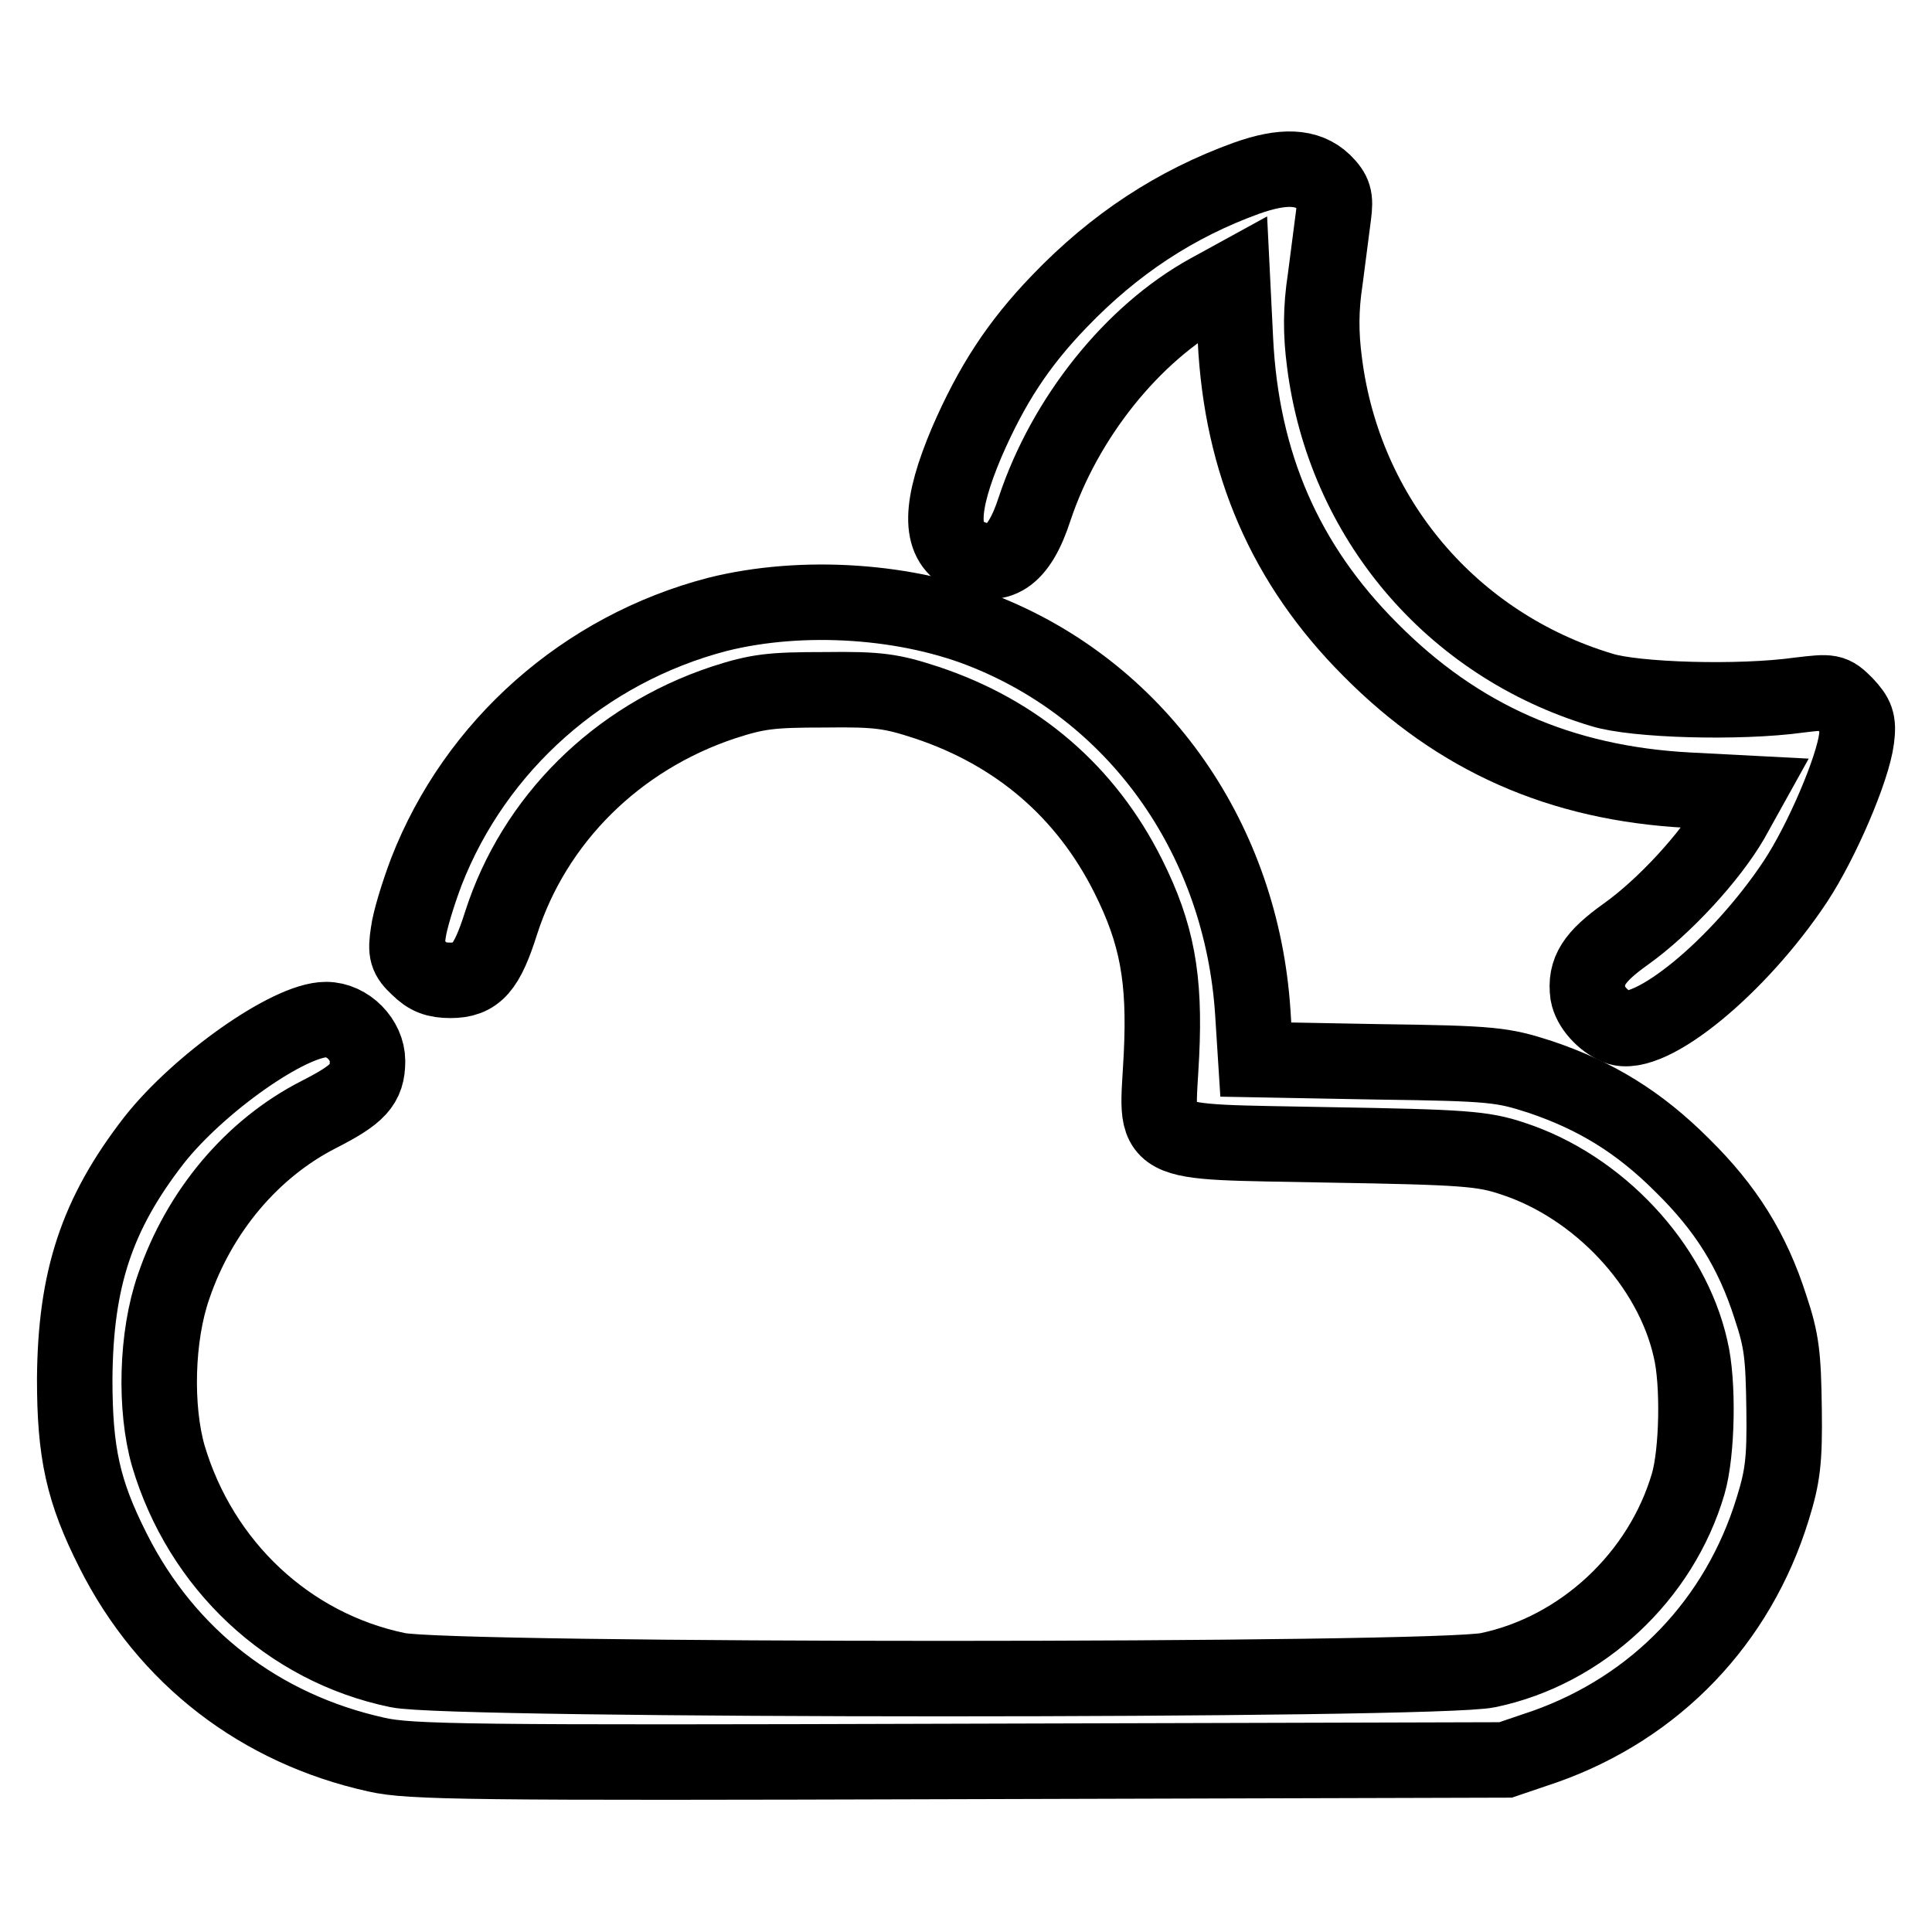
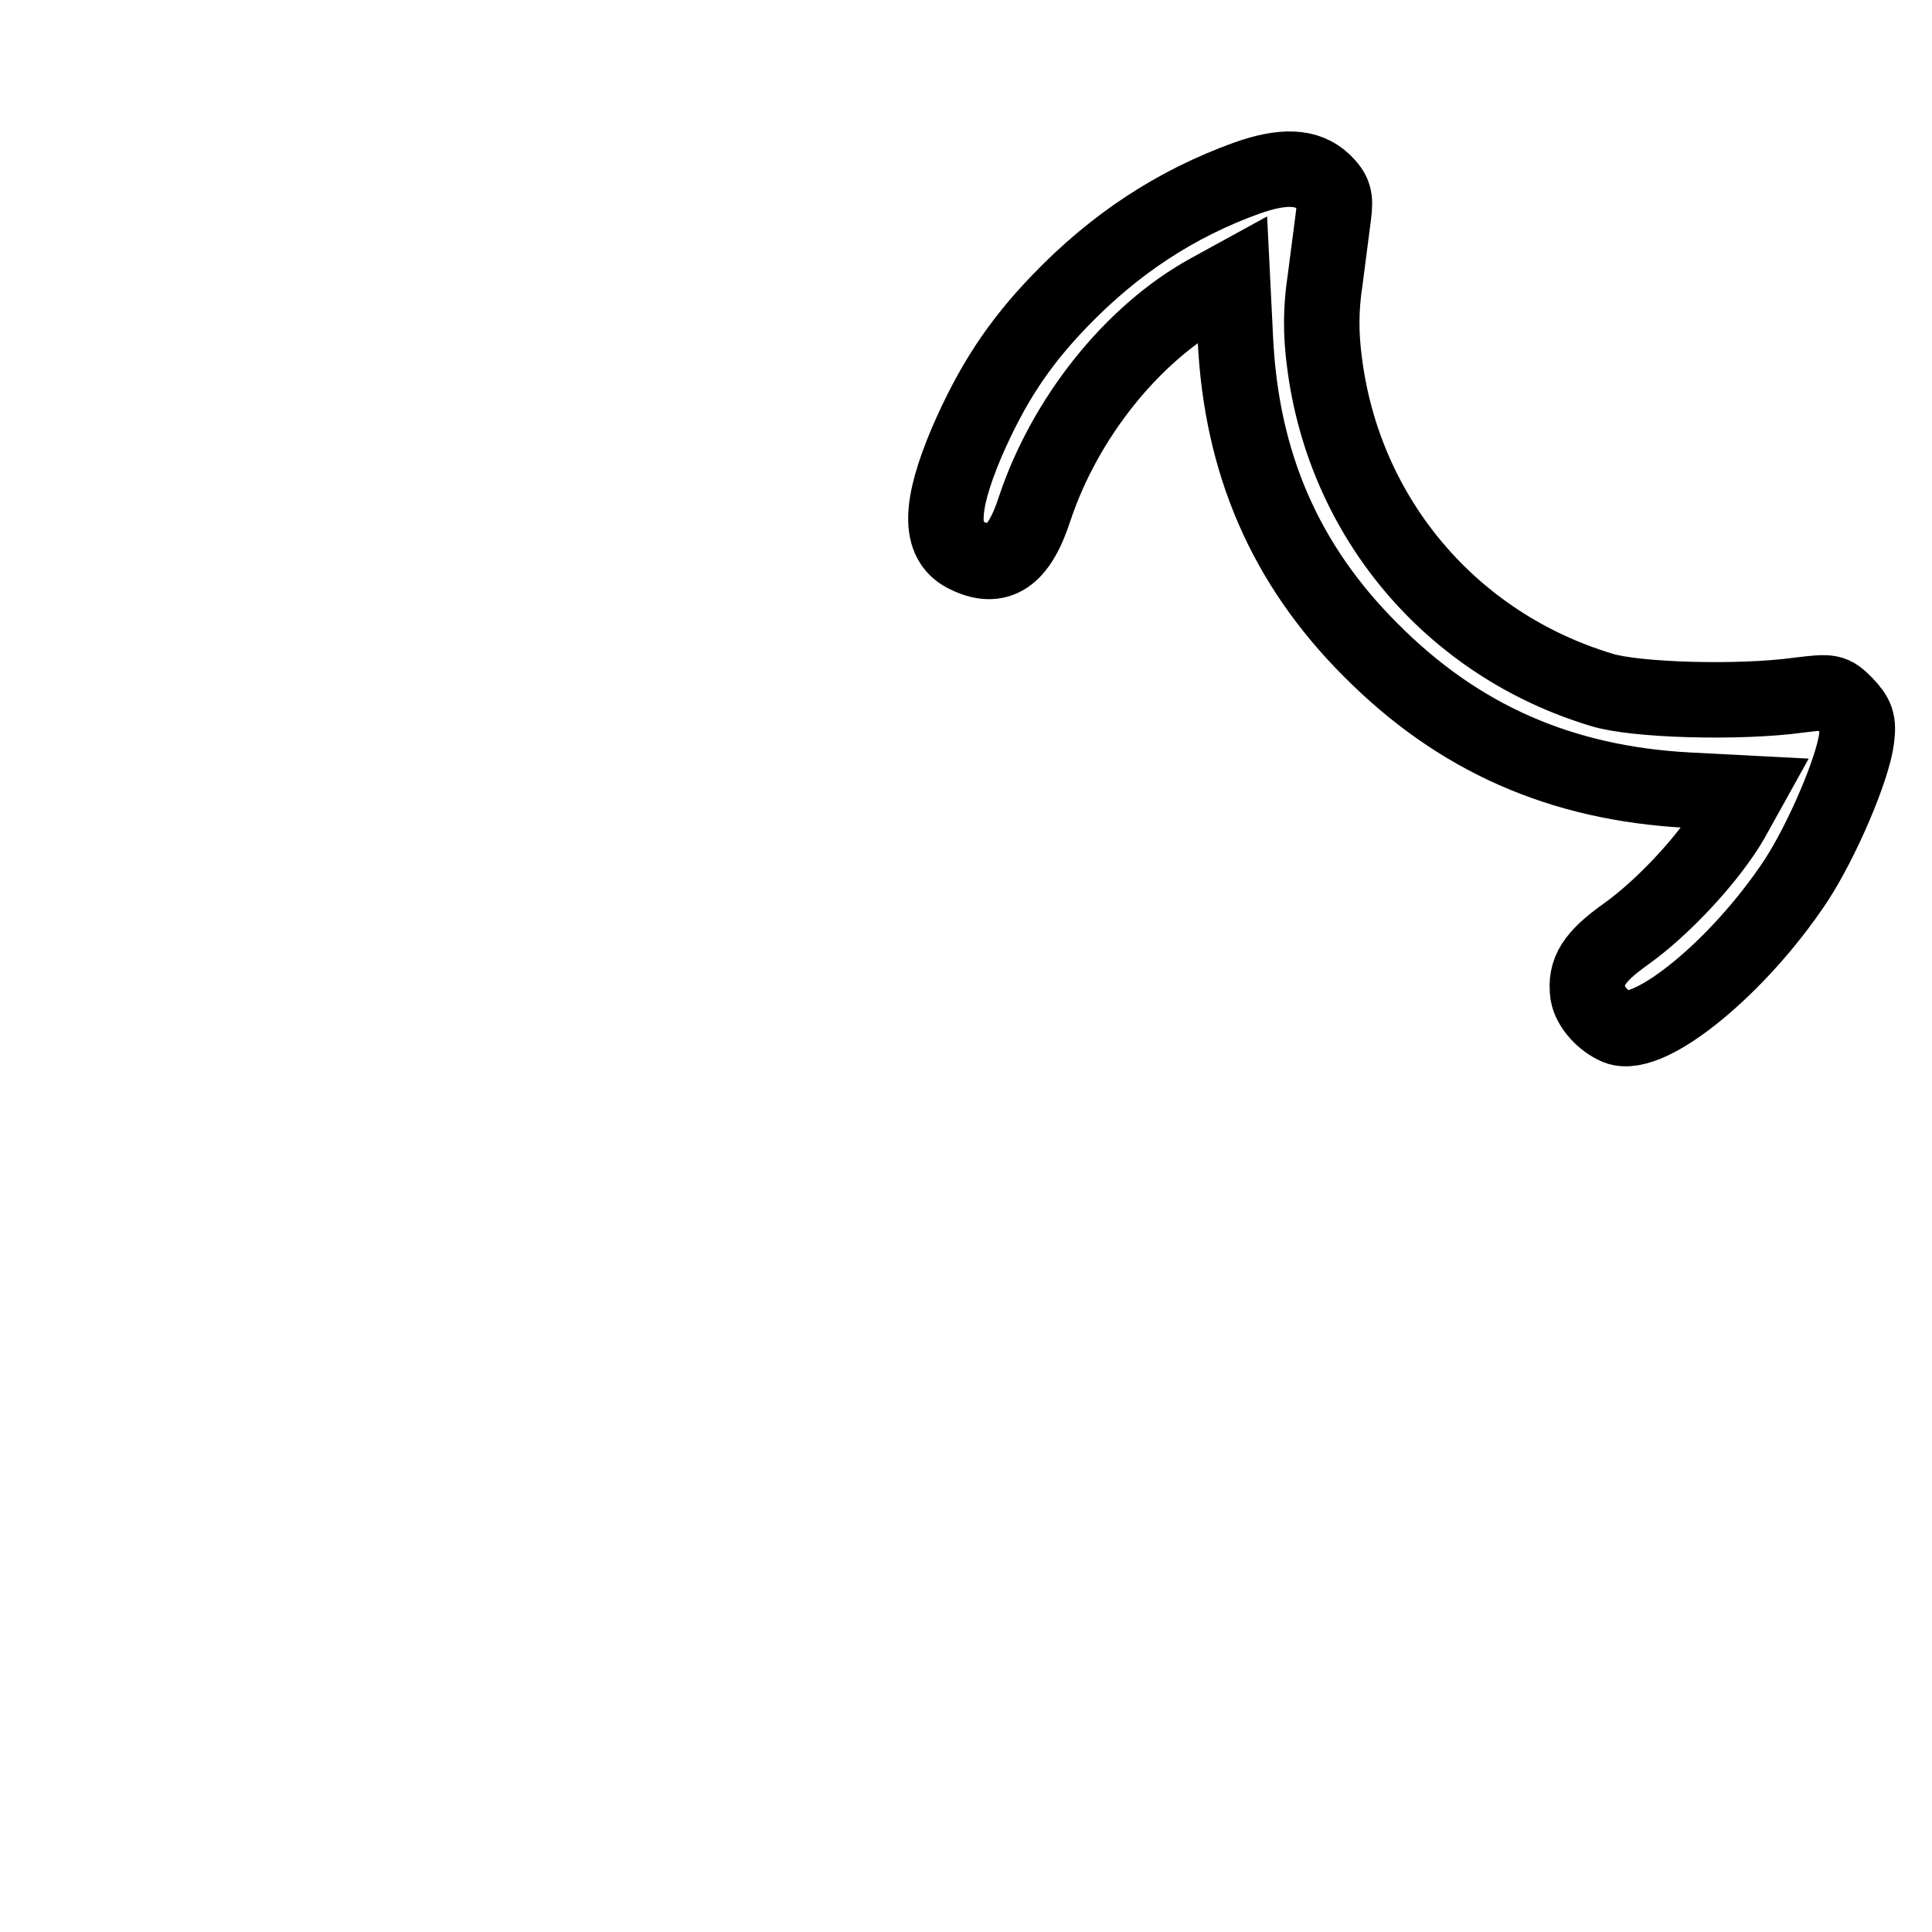
<svg xmlns="http://www.w3.org/2000/svg" version="1.1" x="0px" y="0px" viewBox="0 0 256 256" enable-background="new 0 0 256 256" xml:space="preserve">
  <g>
    <g>
      <g>
        <path stroke-width="10" fill-opacity="0" stroke="#000000" d="M165.2,23.6c-9.4,3.4-17.5,8.7-24.8,16.3c-5.5,5.7-9,11.1-12.3,18.7c-3.6,8.5-3.7,13.1-0.2,14.9c4.3,2.2,7.1,0.4,9.2-6.1c4-12,12.9-23.2,23.1-28.8l3.1-1.7l0.4,8.1c0.8,16.4,6.6,29.8,17.9,41.1c11.6,11.7,25.2,17.7,42.1,18.6l7.7,0.4l-2,3.6c-2.8,4.8-8.8,11.4-14,15.1c-4.2,3-5.4,4.9-5,7.9c0.3,1.7,2,3.6,3.9,4.4c4.3,1.7,16.1-8,23.6-19.3c3.5-5.3,7.6-14.9,8.1-18.9c0.3-2.3,0-3-1.5-4.6c-1.7-1.7-1.9-1.7-6.1-1.2c-7.9,1.1-21.8,0.7-26.2-0.7c-19.9-6-34.1-22.8-36.7-43.4c-0.5-3.8-0.5-7.1,0.1-11c0.4-3.1,0.9-6.9,1.1-8.5c0.3-2.3,0.1-3-1.3-4.4C173.2,22,170,21.9,165.2,23.6z" />
-         <path stroke-width="10" fill-opacity="0" stroke="#000000" d="M95.1,81.4C77.4,86,63,98.8,56.5,115.5c-1.1,2.9-2.2,6.5-2.4,8.1c-0.4,2.6-0.2,3.2,1.3,4.6c1.3,1.3,2.4,1.7,4.3,1.7c3.4,0,4.8-1.6,6.7-7.6c4.4-13.7,15.3-24.5,29.4-29.2c4.6-1.5,6.4-1.7,13.5-1.7c7.2-0.1,8.9,0.2,13.5,1.7c12,4,21.1,11.8,26.7,23c3.8,7.6,4.9,13.5,4.4,23.7c-0.6,12.4-2.6,11.4,22.1,11.9c18,0.3,20.5,0.5,24.4,1.8c11.4,3.7,21.1,14.1,23.6,25.2c1.1,4.5,0.9,13.8-0.3,17.9c-3.6,12.3-14.1,22.1-26.5,24.7c-6.7,1.5-137.7,1.5-144.5,0c-14.5-3-26.1-13.9-30.4-28.4c-1.8-6.3-1.6-15.8,0.7-22.4c3.4-10,10.4-18.3,19.2-22.8c5.3-2.7,6.5-4,6.5-7.1c0-2.8-2.6-5.5-5.5-5.5c-4.9,0-16.9,8.5-22.8,16c-7.6,9.8-10.4,18.4-10.5,31.6c0,9.8,1.1,14.9,5.1,22.8c7.1,14.1,19.5,23.6,34.9,27c4.4,1,12.2,1.1,77.3,0.9l72.3-0.2l5.3-1.8c14.6-5.2,25.5-16.5,30.1-31.5c1.3-4.2,1.6-6.3,1.5-13.2c-0.1-7.1-0.3-9-1.8-13.5c-2.4-7.5-5.9-13.1-11.7-18.8c-5.7-5.7-11.4-9.2-18.8-11.7c-5-1.6-6.1-1.8-21.5-2l-16.2-0.3l-0.4-6.3c-1.5-22.6-14.8-41.9-35-50.2C120.4,79.5,106.3,78.6,95.1,81.4z" />
      </g>
    </g>
  </g>
</svg>